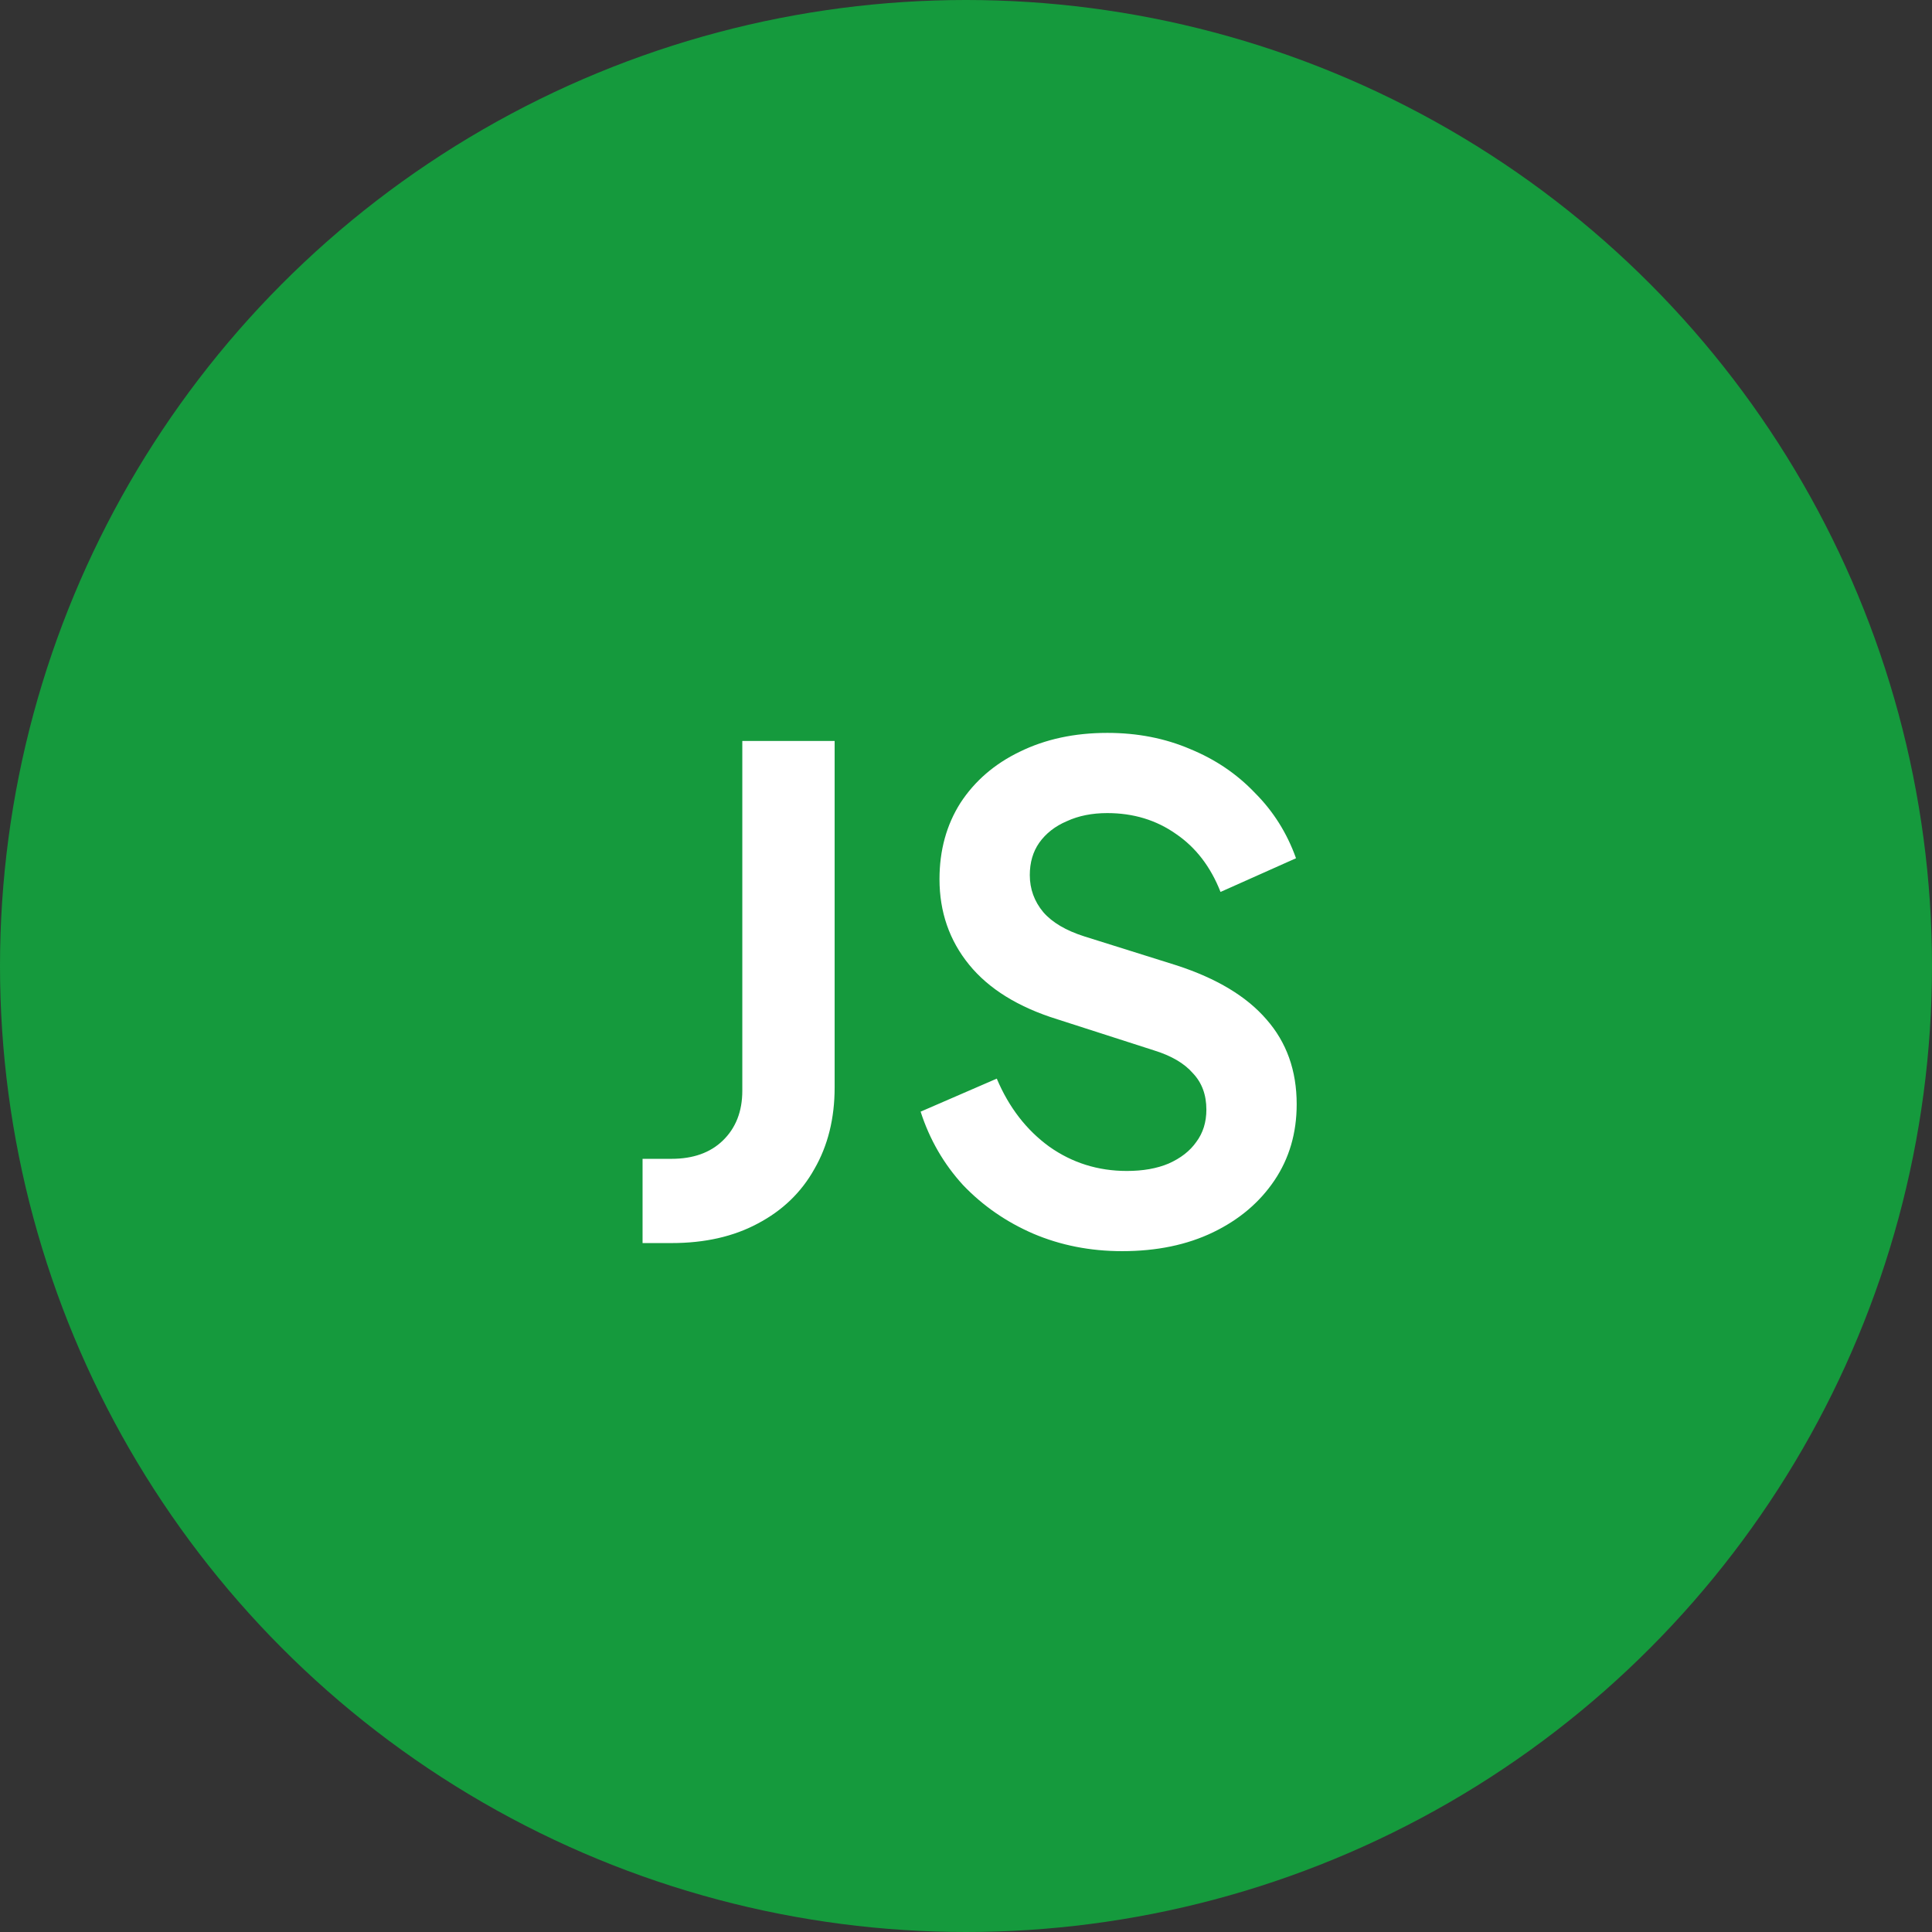
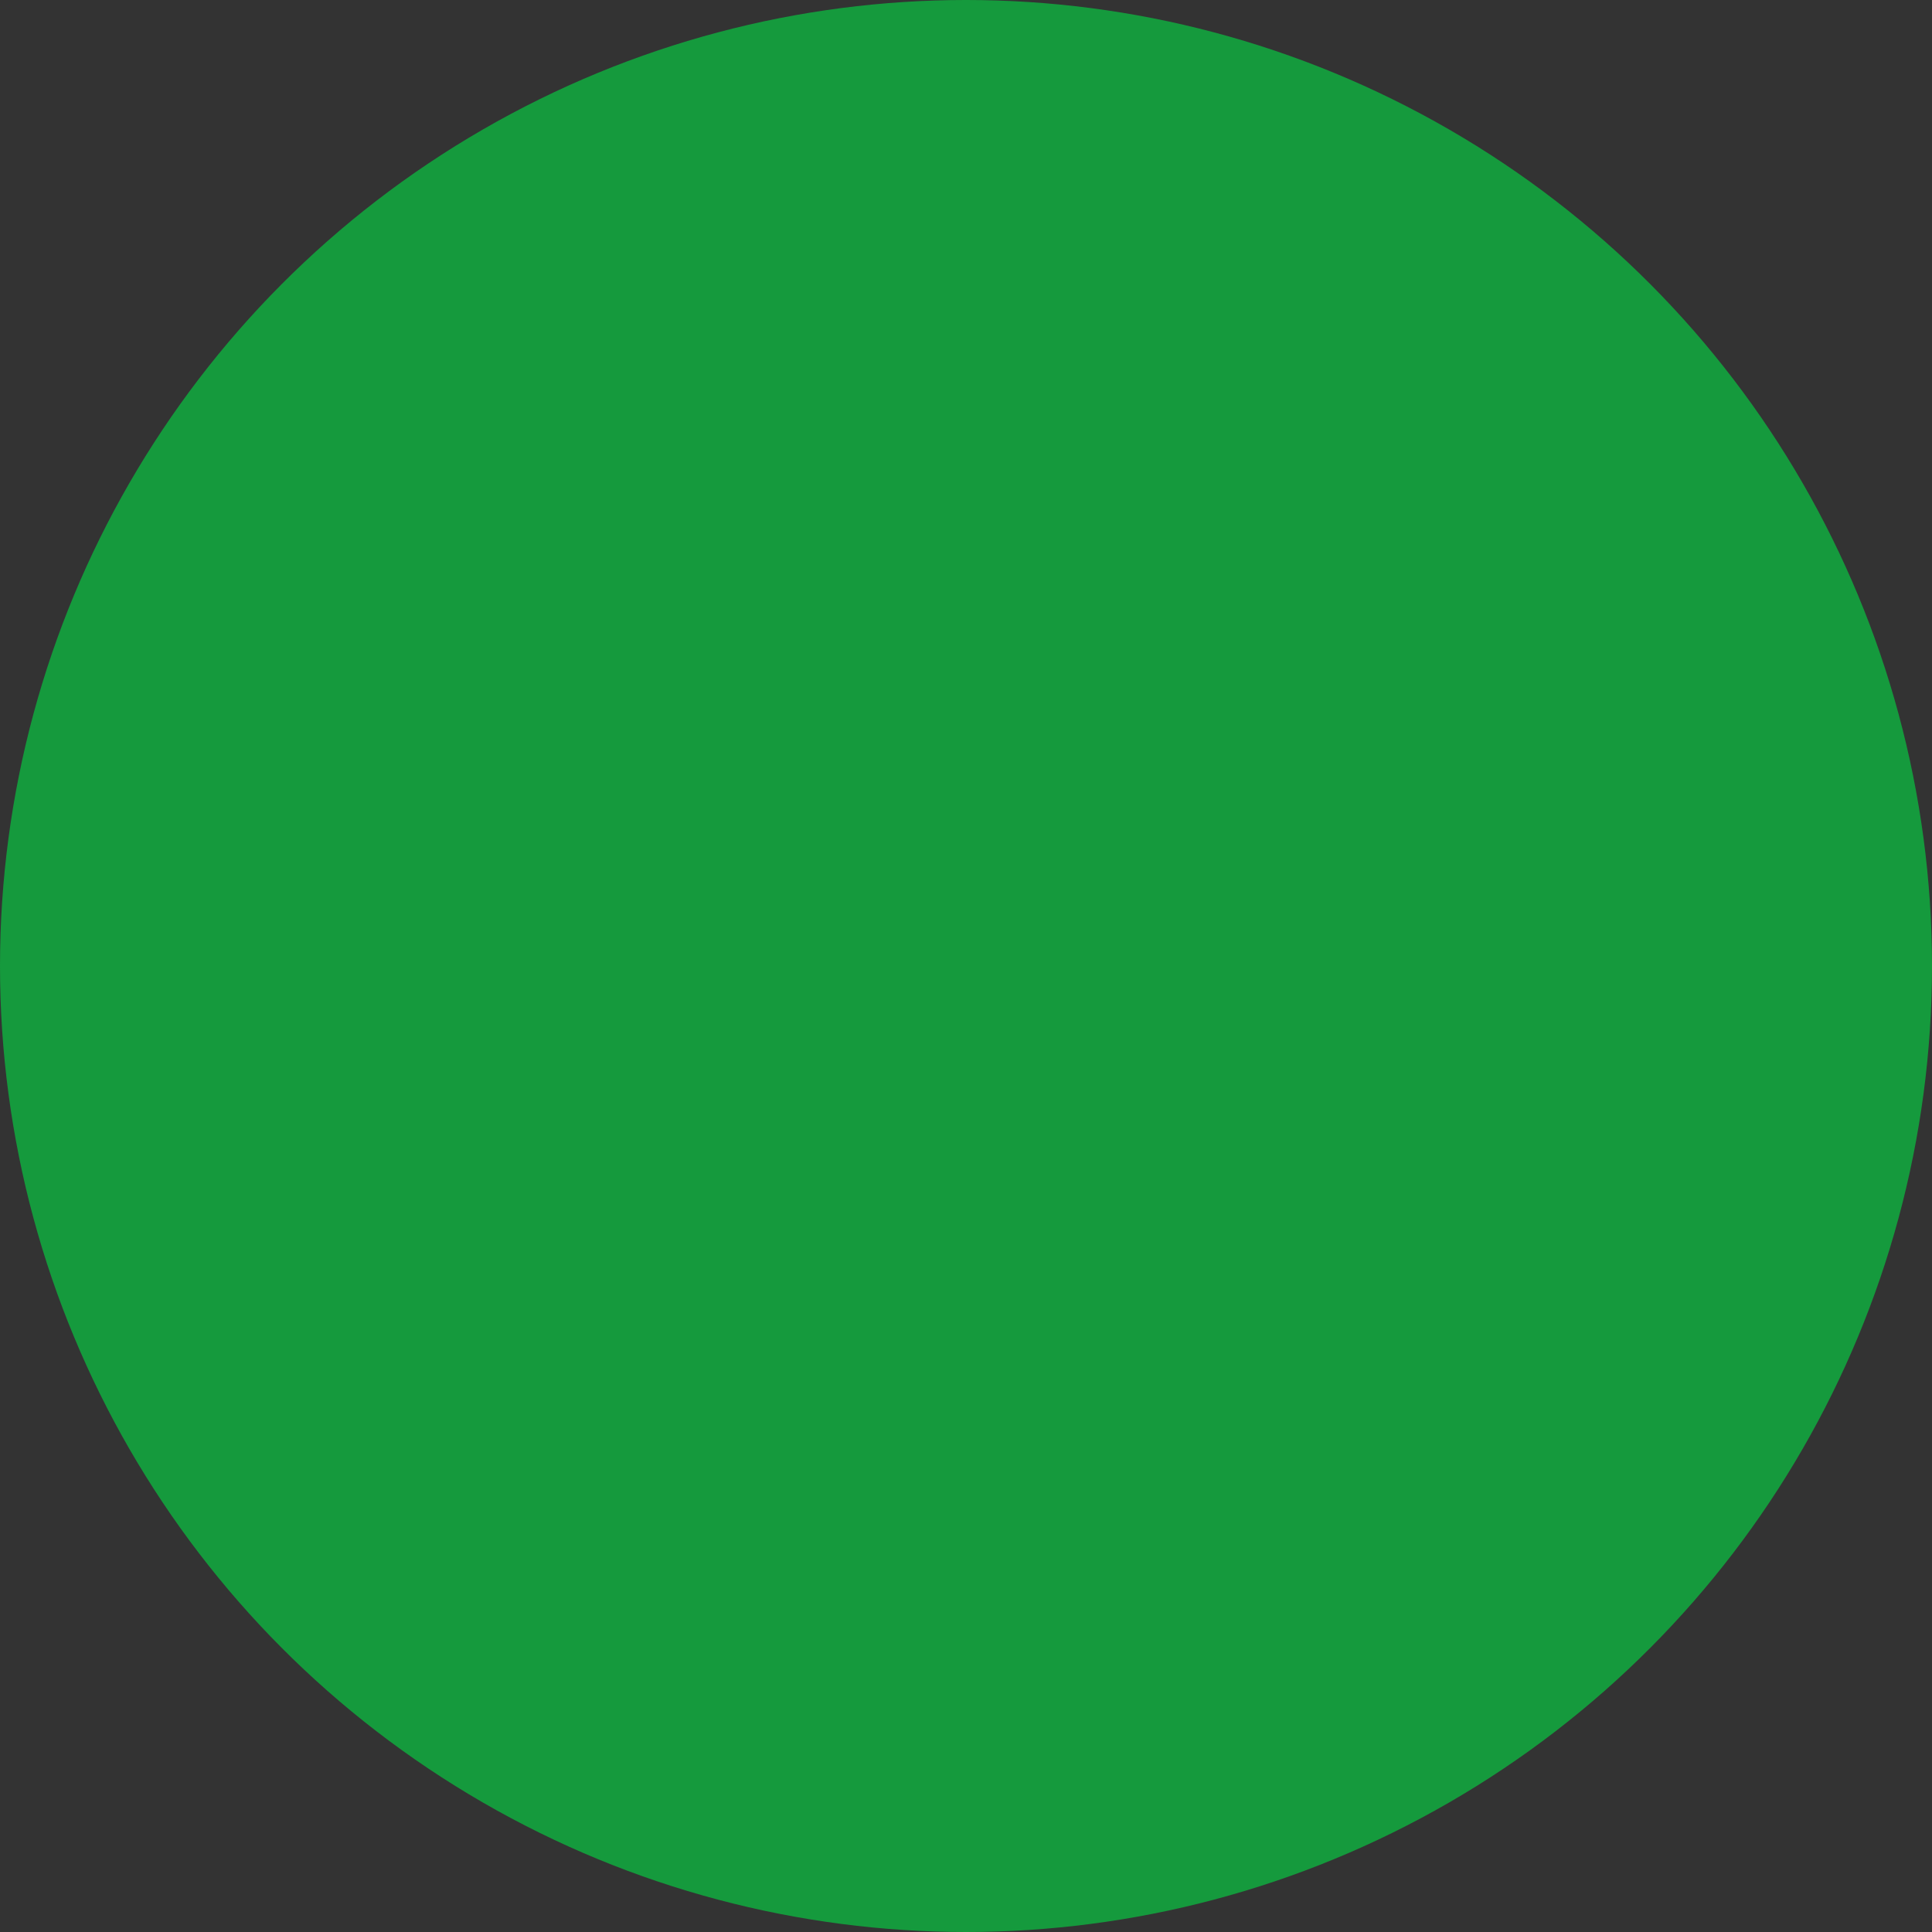
<svg xmlns="http://www.w3.org/2000/svg" width="129" height="129" viewBox="0 0 129 129" fill="none">
  <rect x="0" y="0" width="129" height="129" fill="#333333" stroke="none" />
  <circle cx="64.5" cy="64.5" r="64.5" fill="#159A3D" />
-   <path d="M42.904 83V77.375H44.839C46.279 77.375 47.419 76.97 48.259 76.16C49.129 75.32 49.564 74.21 49.564 72.83V49.475H55.729V72.605C55.729 74.675 55.279 76.49 54.379 78.05C53.509 79.61 52.249 80.825 50.599 81.695C48.979 82.565 47.059 83 44.839 83H42.904ZM74.925 83.54C72.795 83.54 70.815 83.15 68.985 82.37C67.185 81.59 65.625 80.51 64.305 79.13C63.015 77.72 62.07 76.085 61.47 74.225L66.555 72.02C67.365 73.94 68.535 75.455 70.065 76.565C71.595 77.645 73.32 78.185 75.24 78.185C76.32 78.185 77.25 78.02 78.03 77.69C78.84 77.33 79.455 76.85 79.875 76.25C80.325 75.65 80.55 74.93 80.55 74.09C80.55 73.1 80.25 72.29 79.65 71.66C79.08 71 78.21 70.49 77.04 70.13L70.605 68.06C67.995 67.25 66.03 66.035 64.71 64.415C63.39 62.795 62.73 60.89 62.73 58.7C62.73 56.78 63.195 55.085 64.125 53.615C65.085 52.145 66.405 51.005 68.085 50.195C69.795 49.355 71.745 48.935 73.935 48.935C75.945 48.935 77.79 49.295 79.47 50.015C81.15 50.705 82.59 51.68 83.79 52.94C85.02 54.17 85.935 55.625 86.535 57.305L81.495 59.555C80.835 57.875 79.845 56.585 78.525 55.685C77.205 54.755 75.675 54.29 73.935 54.29C72.915 54.29 72.015 54.47 71.235 54.83C70.455 55.16 69.84 55.64 69.39 56.27C68.97 56.87 68.76 57.59 68.76 58.43C68.76 59.36 69.06 60.185 69.66 60.905C70.26 61.595 71.175 62.135 72.405 62.525L78.57 64.46C81.24 65.33 83.235 66.53 84.555 68.06C85.905 69.59 86.58 71.48 86.58 73.73C86.58 75.65 86.085 77.345 85.095 78.815C84.105 80.285 82.74 81.44 81 82.28C79.26 83.12 77.235 83.54 74.925 83.54Z" fill="white" />
</svg>